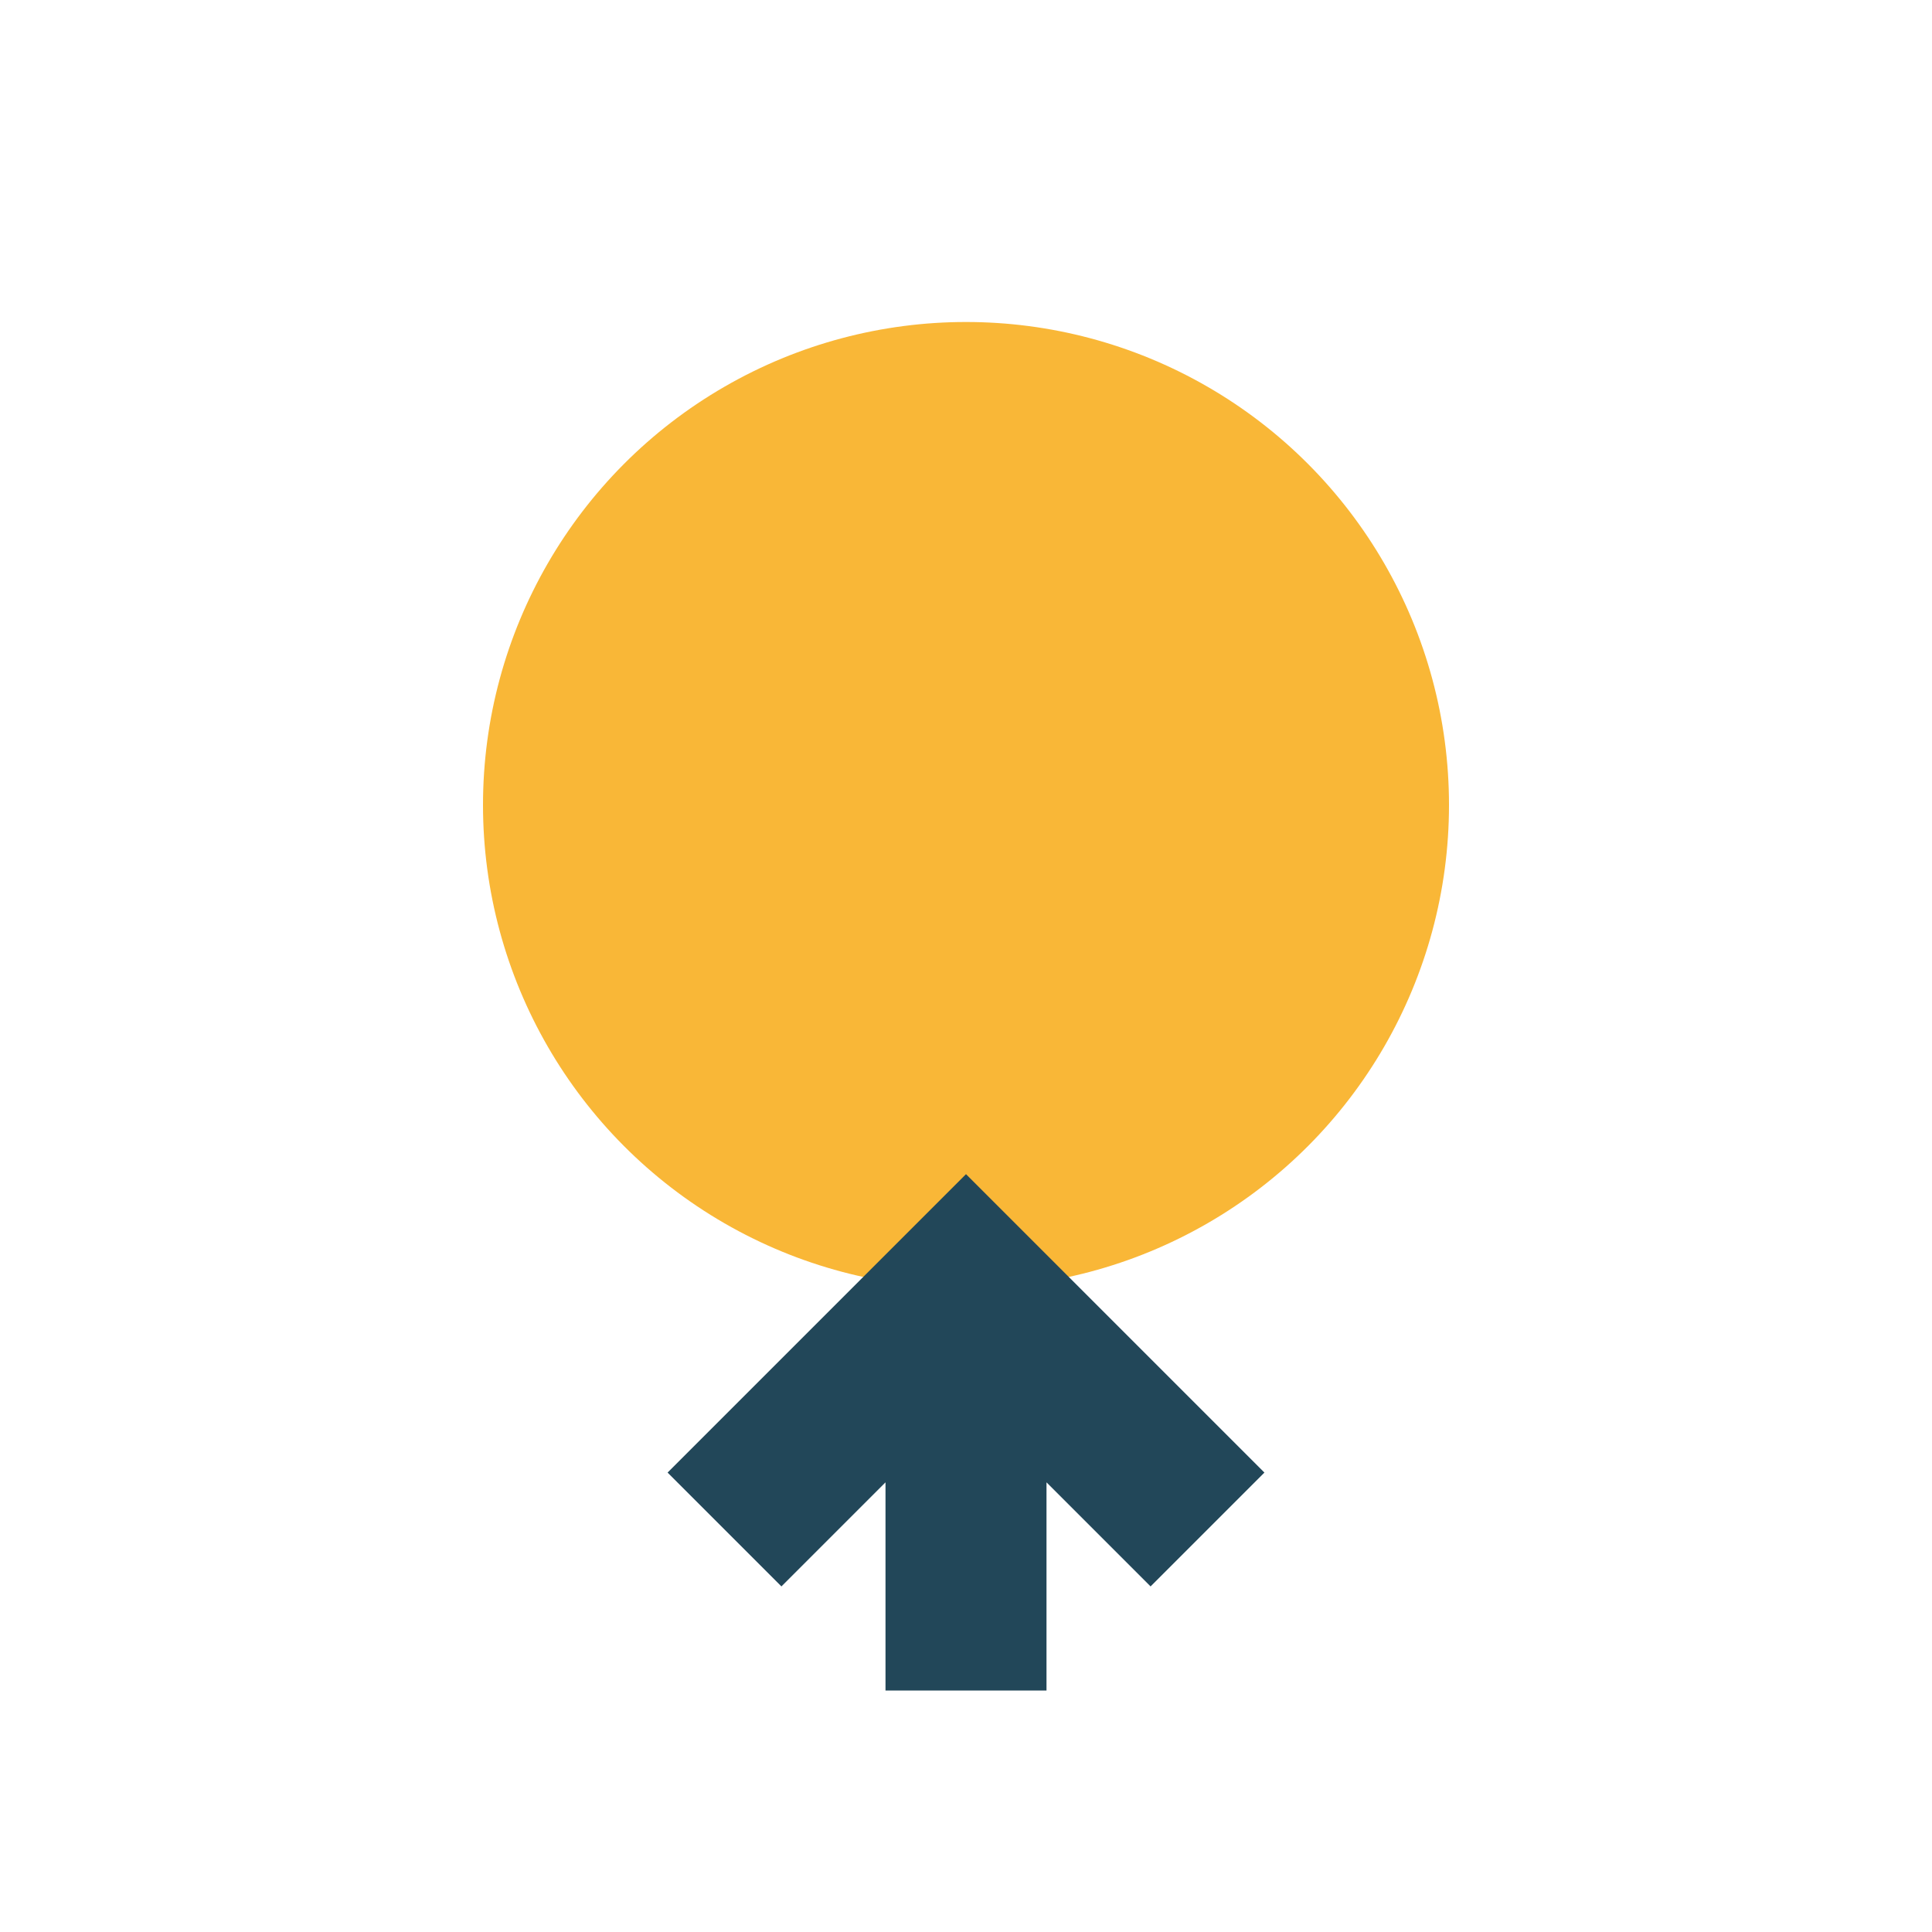
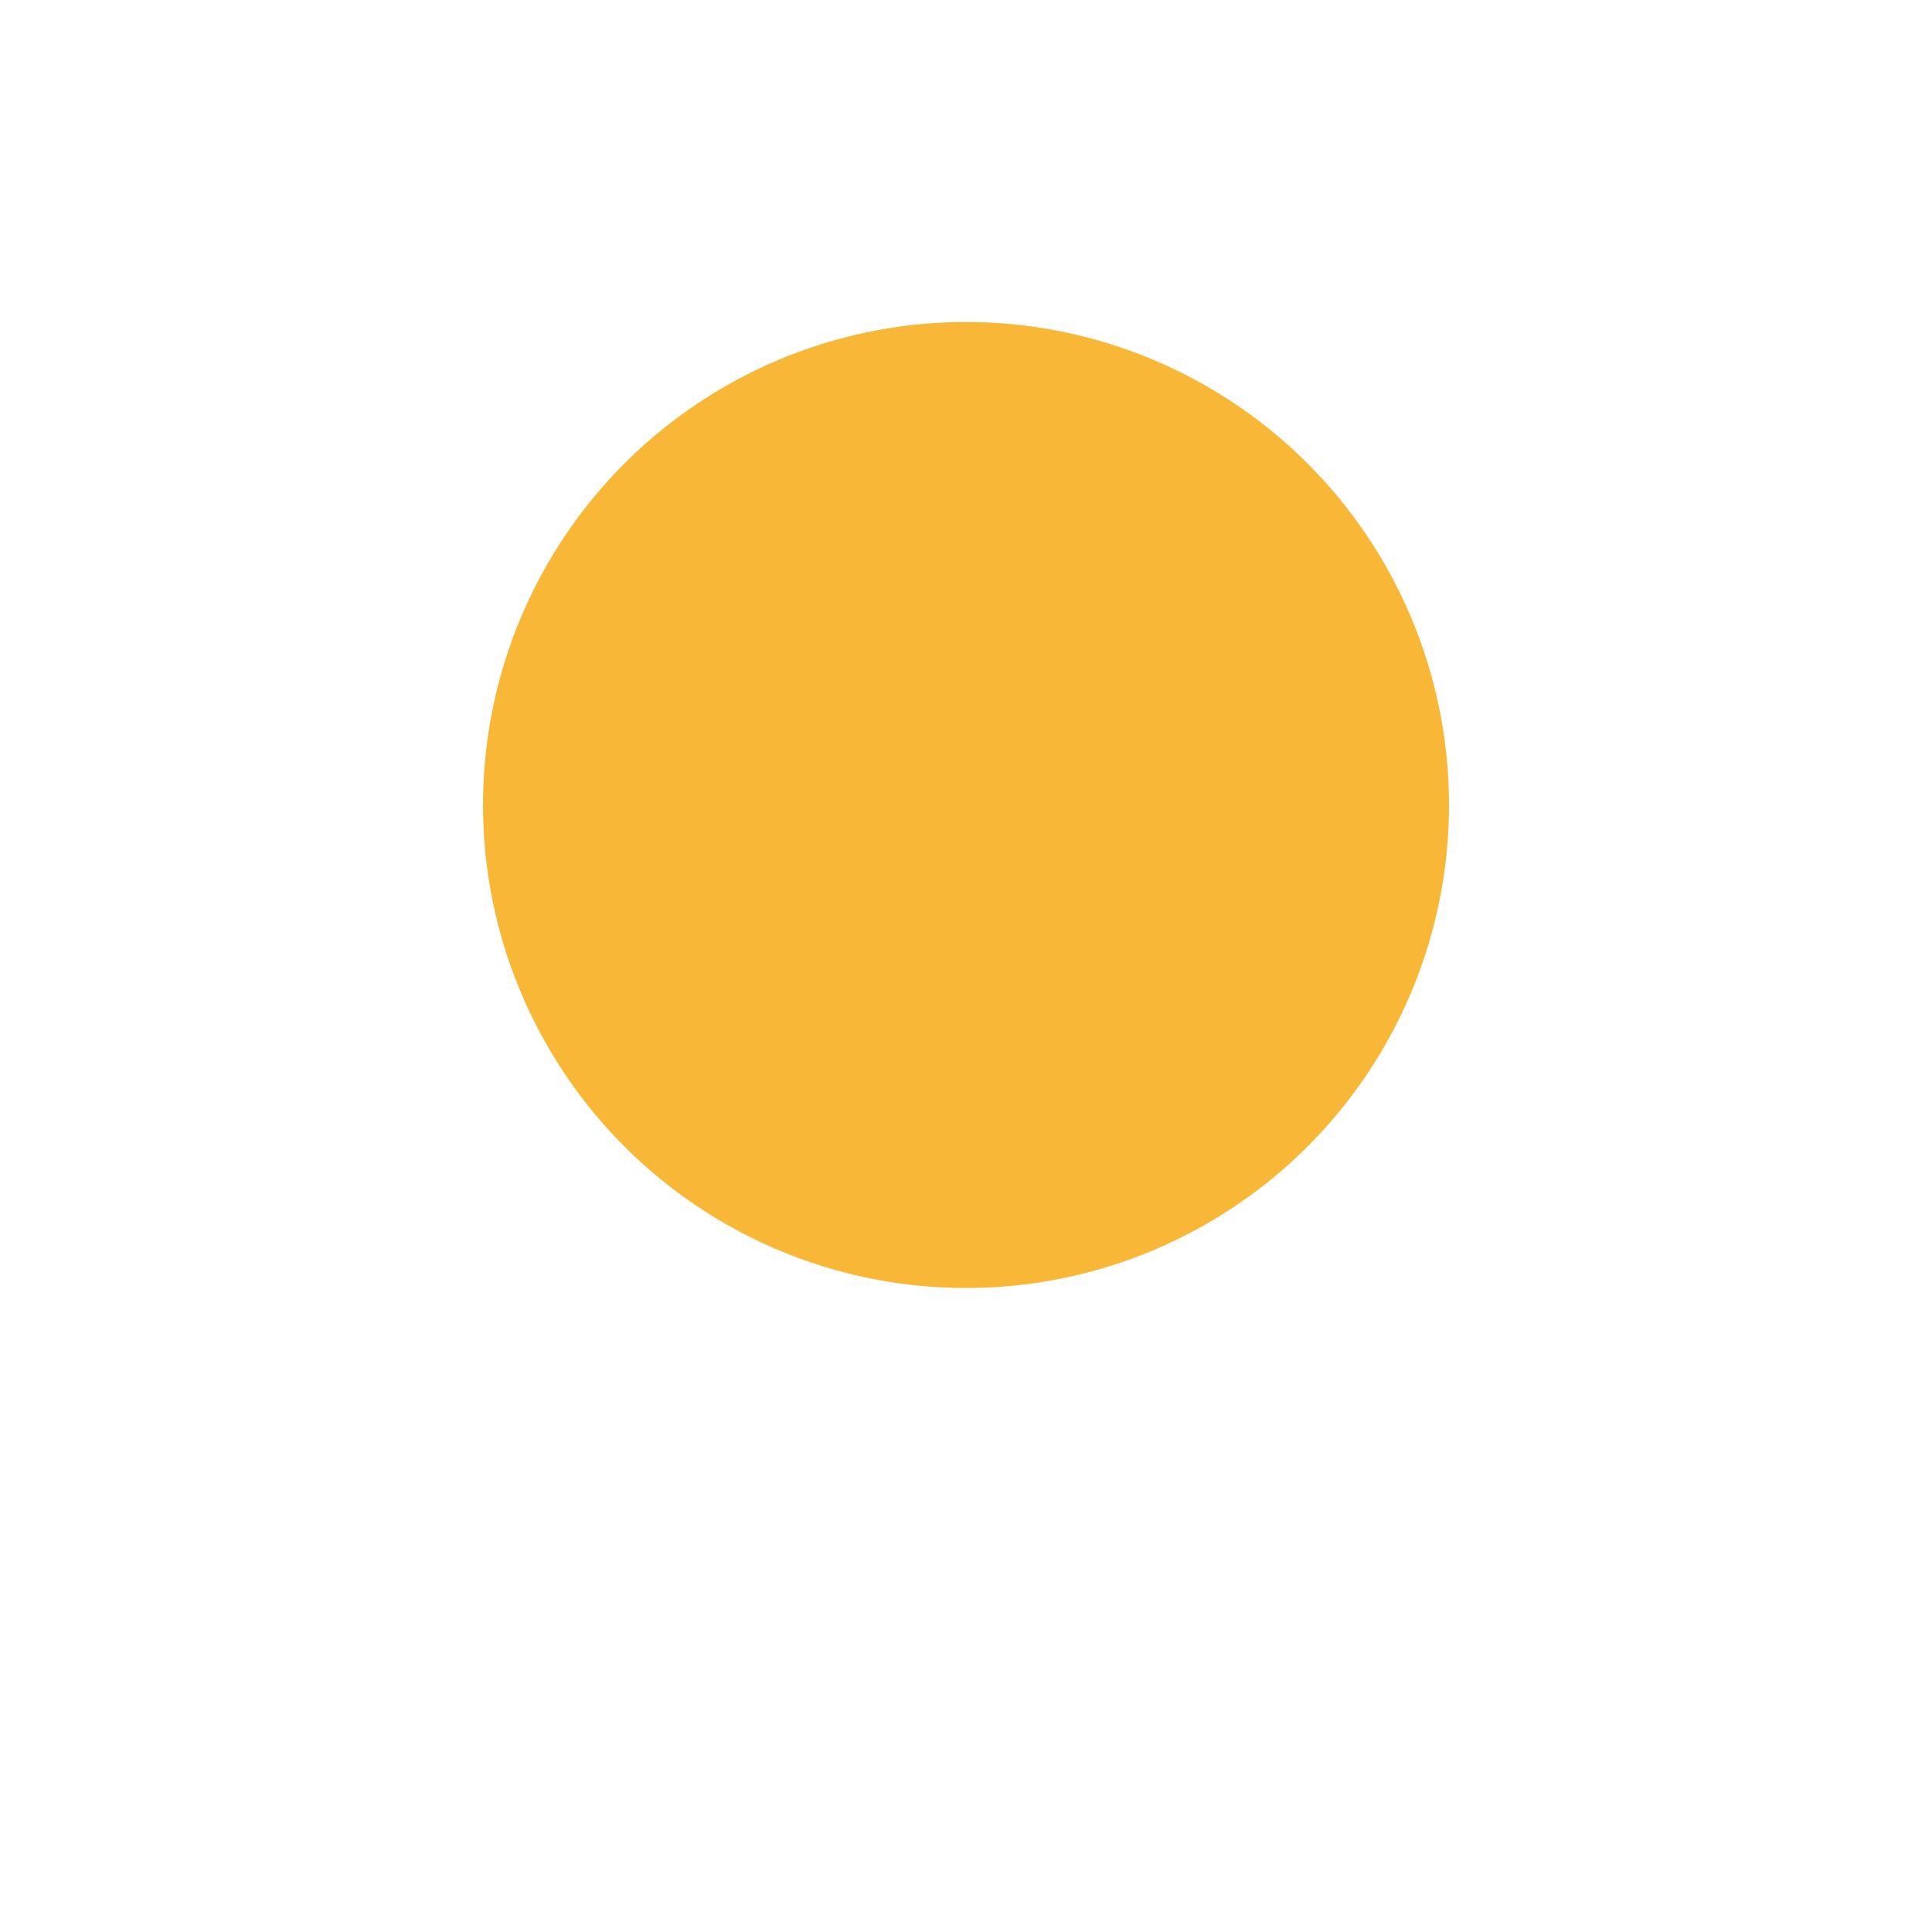
<svg xmlns="http://www.w3.org/2000/svg" width="24" height="24" viewBox="0 0 24 24">
  <circle cx="12" cy="10" r="6" fill="#F9B737" />
-   <path d="M12 16v5M9 19l3-3 3 3" stroke="#224759" stroke-width="2" fill="none" />
</svg>